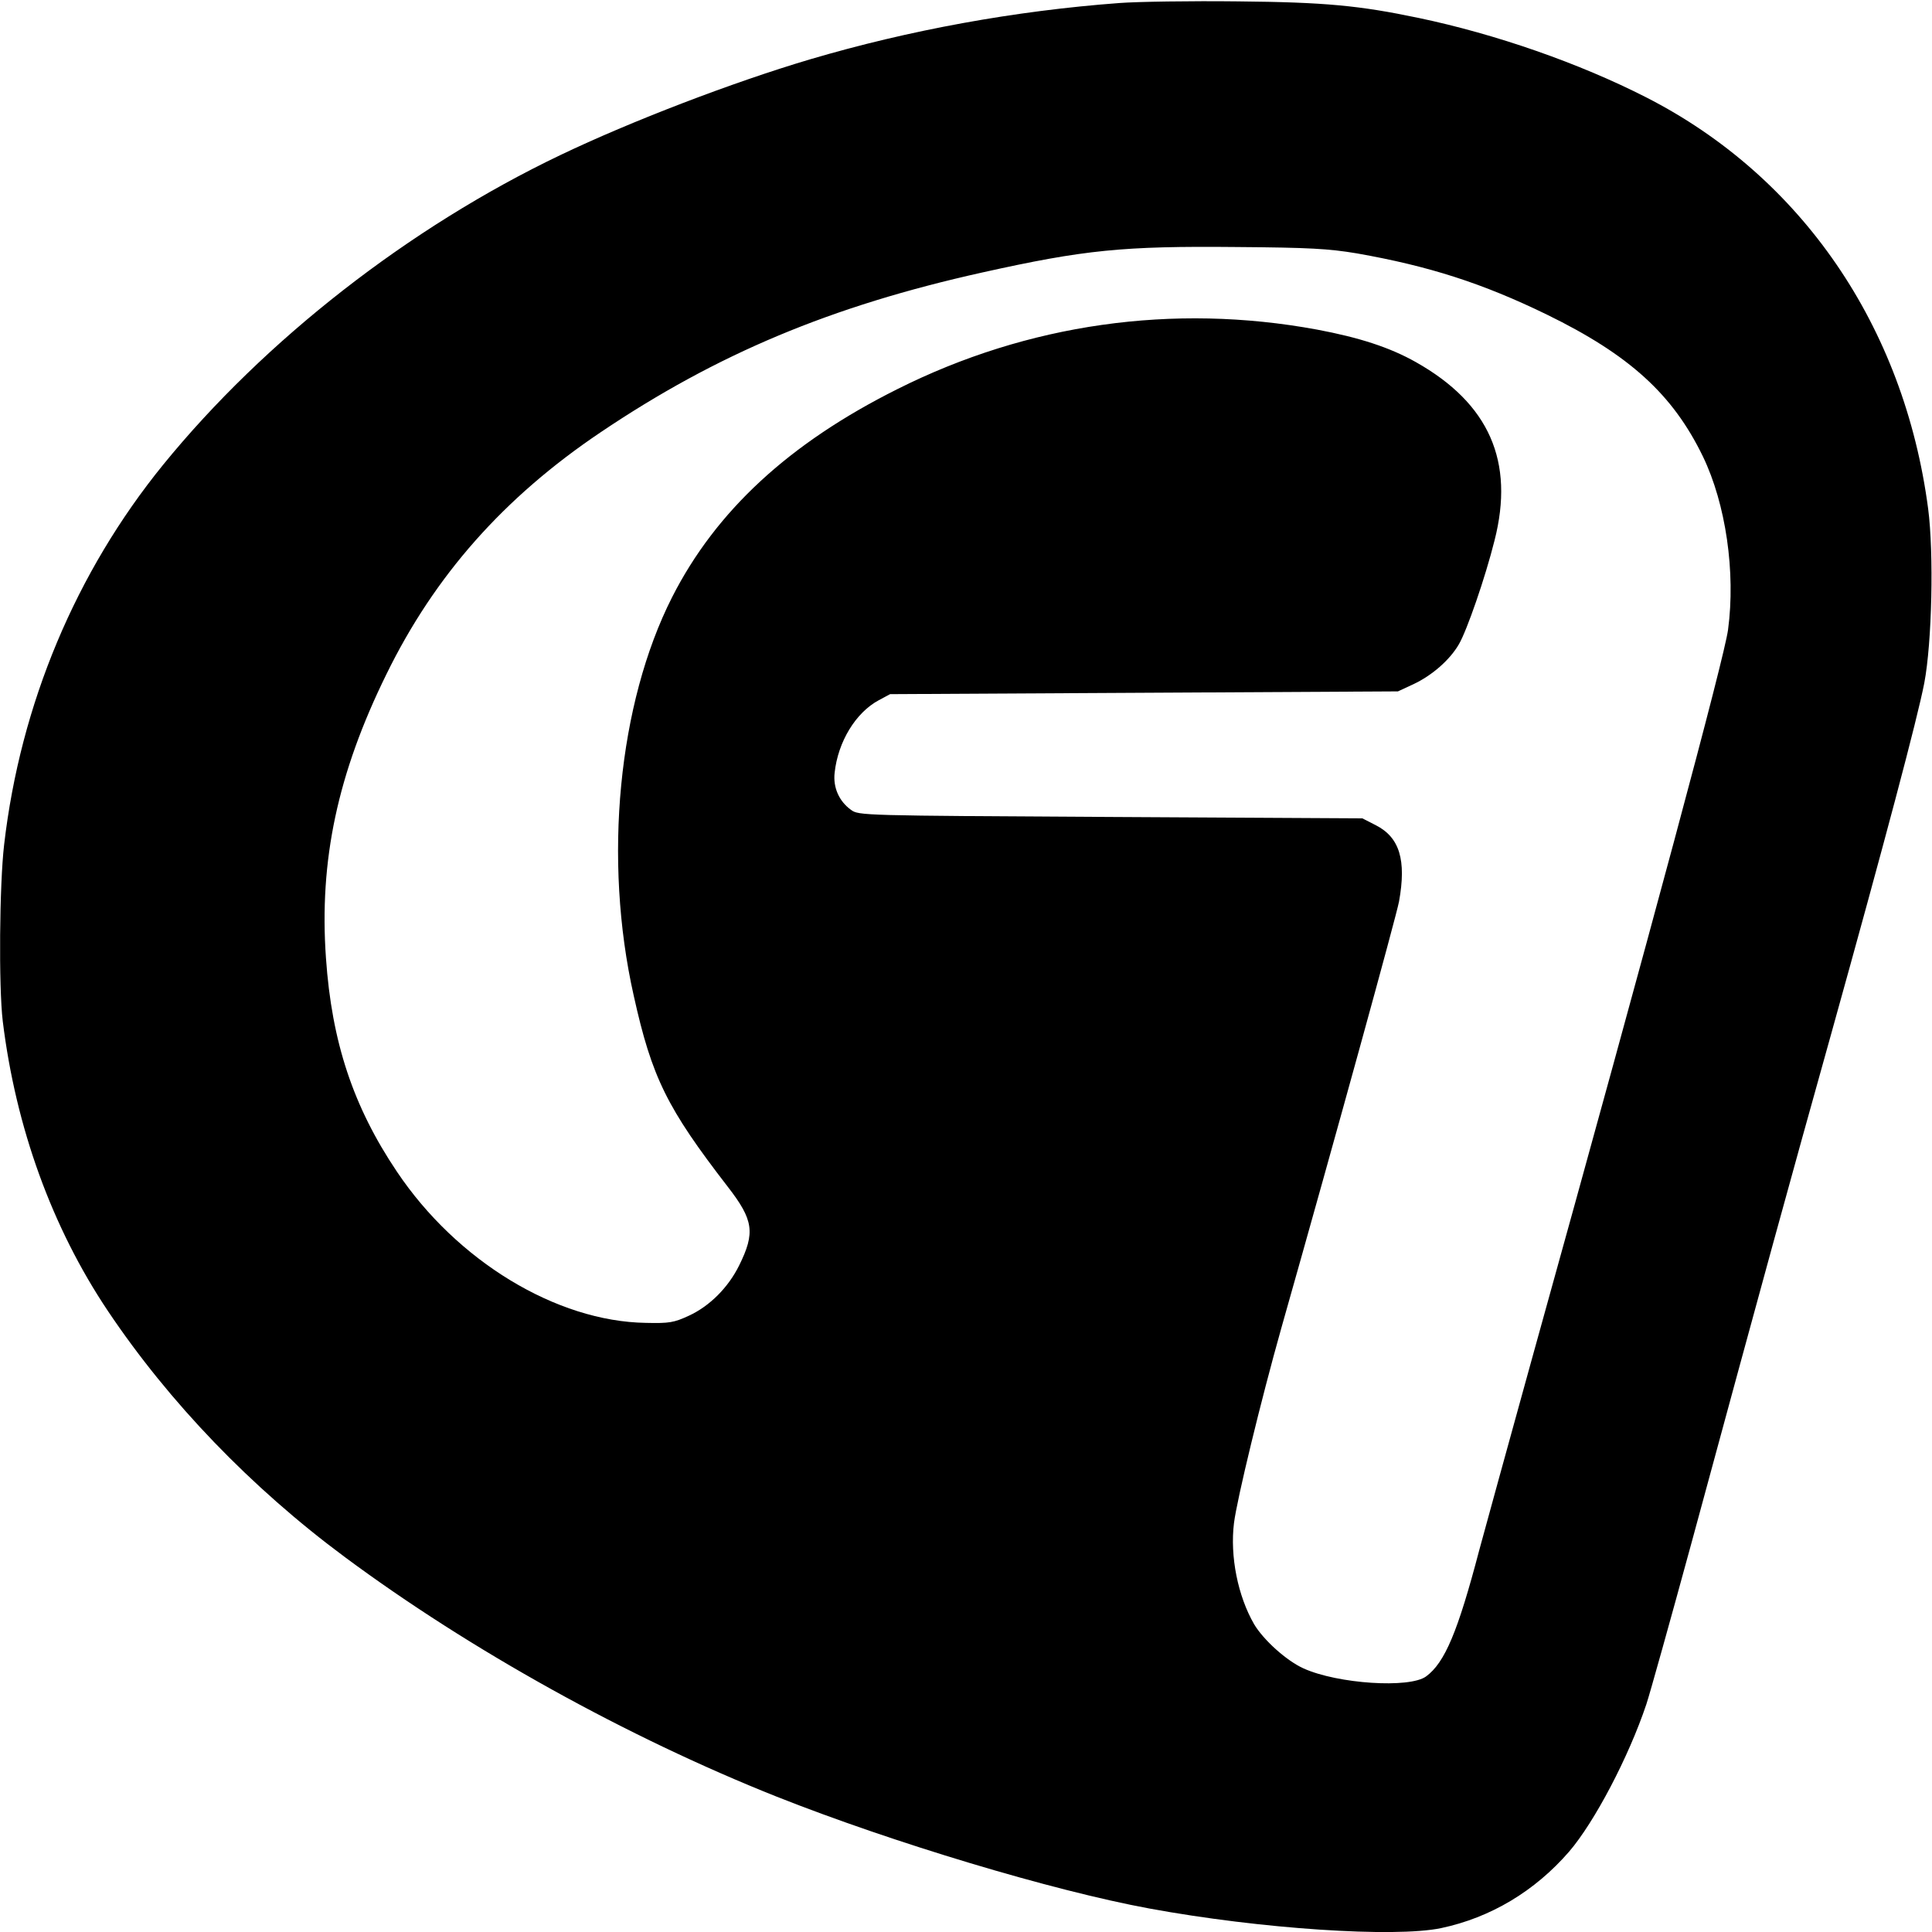
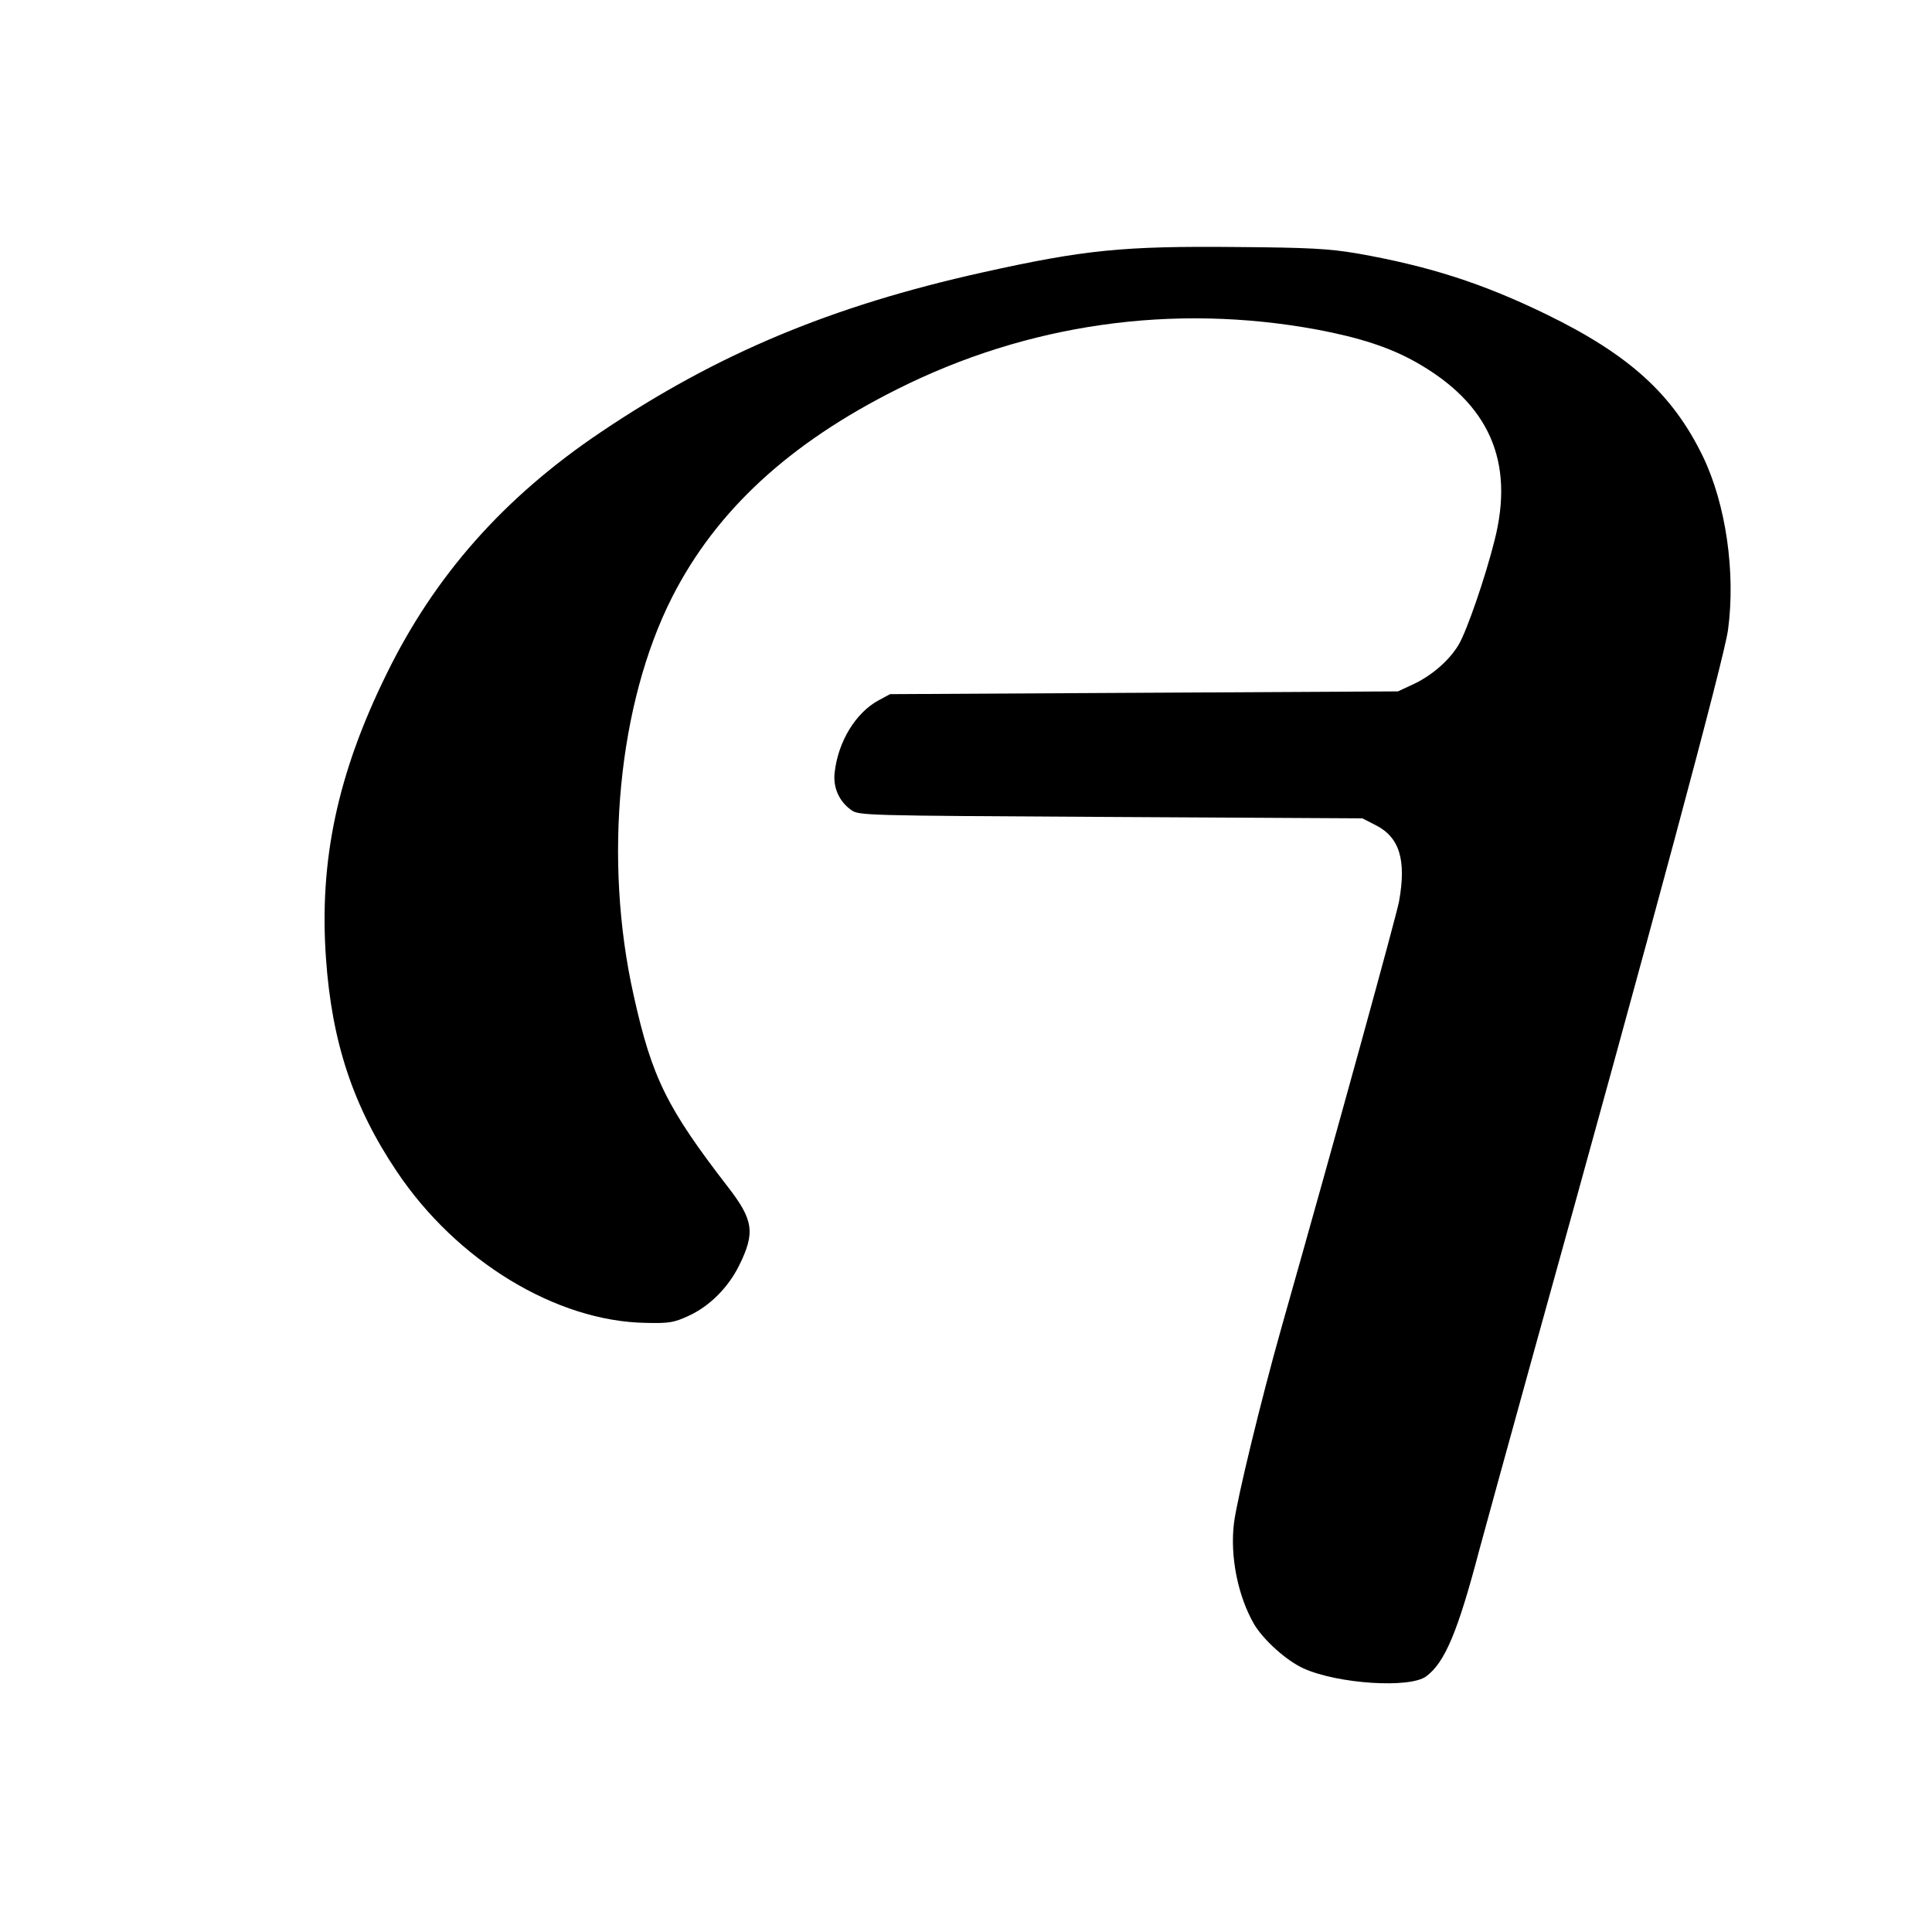
<svg xmlns="http://www.w3.org/2000/svg" version="1.0" width="700pt" height="700pt" viewBox="0 0 700 700" preserveAspectRatio="xMidYMid meet">
  <g transform="translate(0,700) scale(0.1,-0.1)" fill="#000000" stroke="none">
-     <path d="M4055 6989 c-377 -28 -761 -98 -1120 -204 -280 -83 -648 -224 -905 -347 -548 -262 -1071 -670 -1439 -1122 -316 -389 -517 -867 -576 -1376 -17 -145 -20 -515 -5 -640 47 -384 178 -747 381 -1050 222 -331 519 -640 859 -892 453 -336 1022 -652 1565 -868 419 -166 997 -340 1350 -405 402 -74 888 -106 1056 -71 180 38 340 134 464 277 92 107 216 343 280 534 13 39 87 304 165 590 268 987 349 1282 505 1840 195 700 312 1141 337 1270 28 147 35 471 14 632 -87 661 -459 1203 -1021 1490 -243 124 -544 229 -825 288 -215 45 -339 57 -655 60 -170 2 -364 -1 -430 -6z m861 -907 c261 -46 455 -108 689 -222 299 -146 456 -289 565 -514 83 -172 119 -419 91 -628 -14 -103 -269 -1053 -711 -2643 -87 -314 -172 -624 -190 -690 -78 -297 -125 -409 -193 -459 -60 -44 -320 -27 -444 29 -62 28 -145 103 -179 160 -59 102 -88 246 -73 367 11 87 97 442 172 708 199 702 417 1494 426 1544 27 150 2 232 -84 276 l-49 25 -912 5 c-903 5 -913 5 -941 26 -43 31 -65 81 -59 134 12 112 76 218 160 263 l41 22 920 5 920 5 56 26 c68 32 132 88 165 145 29 50 95 240 129 376 73 286 -19 496 -285 646 -94 53 -204 89 -359 118 -521 96 -1048 21 -1520 -216 -392 -196 -657 -441 -816 -754 -195 -385 -250 -949 -139 -1443 66 -298 121 -408 341 -693 93 -120 100 -166 41 -285 -39 -79 -106 -147 -182 -182 -54 -25 -71 -28 -156 -26 -324 5 -685 224 -902 548 -158 235 -236 469 -257 774 -25 353 42 668 219 1028 175 358 426 641 775 876 423 285 836 458 1385 580 369 82 509 96 920 92 265 -2 334 -6 436 -23z" />
+     <path d="M4055 6989 z m861 -907 c261 -46 455 -108 689 -222 299 -146 456 -289 565 -514 83 -172 119 -419 91 -628 -14 -103 -269 -1053 -711 -2643 -87 -314 -172 -624 -190 -690 -78 -297 -125 -409 -193 -459 -60 -44 -320 -27 -444 29 -62 28 -145 103 -179 160 -59 102 -88 246 -73 367 11 87 97 442 172 708 199 702 417 1494 426 1544 27 150 2 232 -84 276 l-49 25 -912 5 c-903 5 -913 5 -941 26 -43 31 -65 81 -59 134 12 112 76 218 160 263 l41 22 920 5 920 5 56 26 c68 32 132 88 165 145 29 50 95 240 129 376 73 286 -19 496 -285 646 -94 53 -204 89 -359 118 -521 96 -1048 21 -1520 -216 -392 -196 -657 -441 -816 -754 -195 -385 -250 -949 -139 -1443 66 -298 121 -408 341 -693 93 -120 100 -166 41 -285 -39 -79 -106 -147 -182 -182 -54 -25 -71 -28 -156 -26 -324 5 -685 224 -902 548 -158 235 -236 469 -257 774 -25 353 42 668 219 1028 175 358 426 641 775 876 423 285 836 458 1385 580 369 82 509 96 920 92 265 -2 334 -6 436 -23z" />
  </g>
</svg>